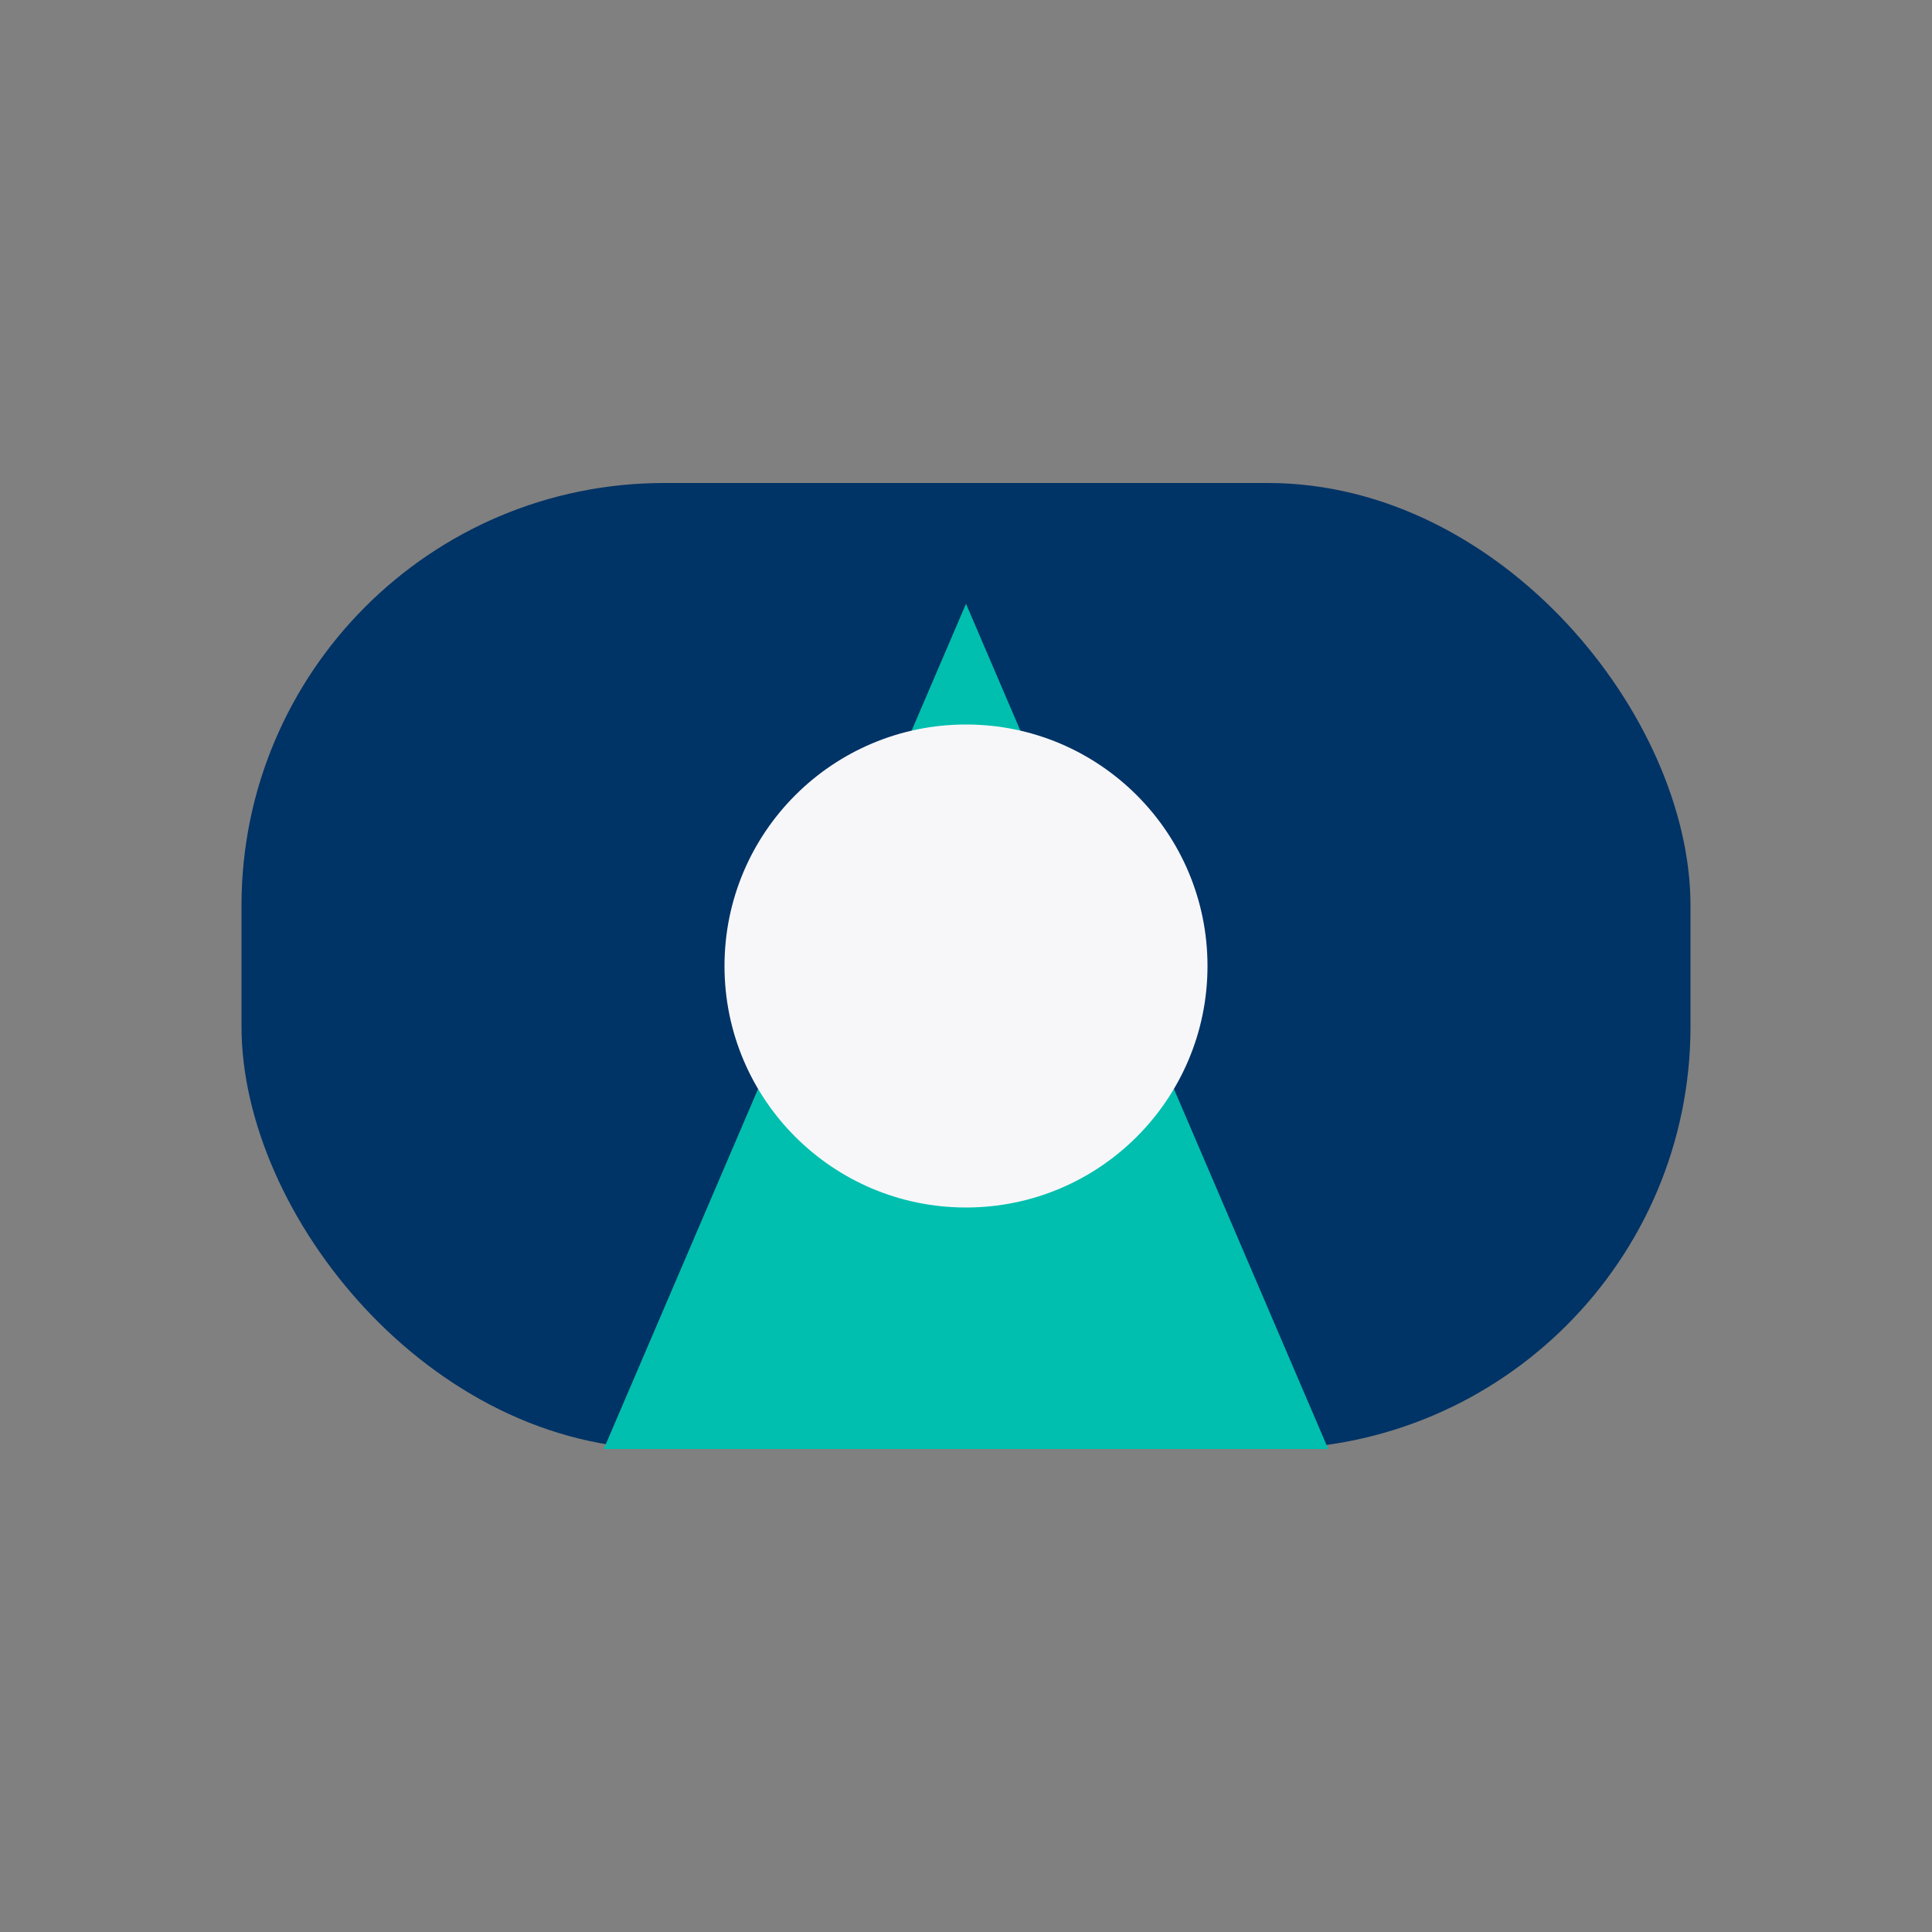
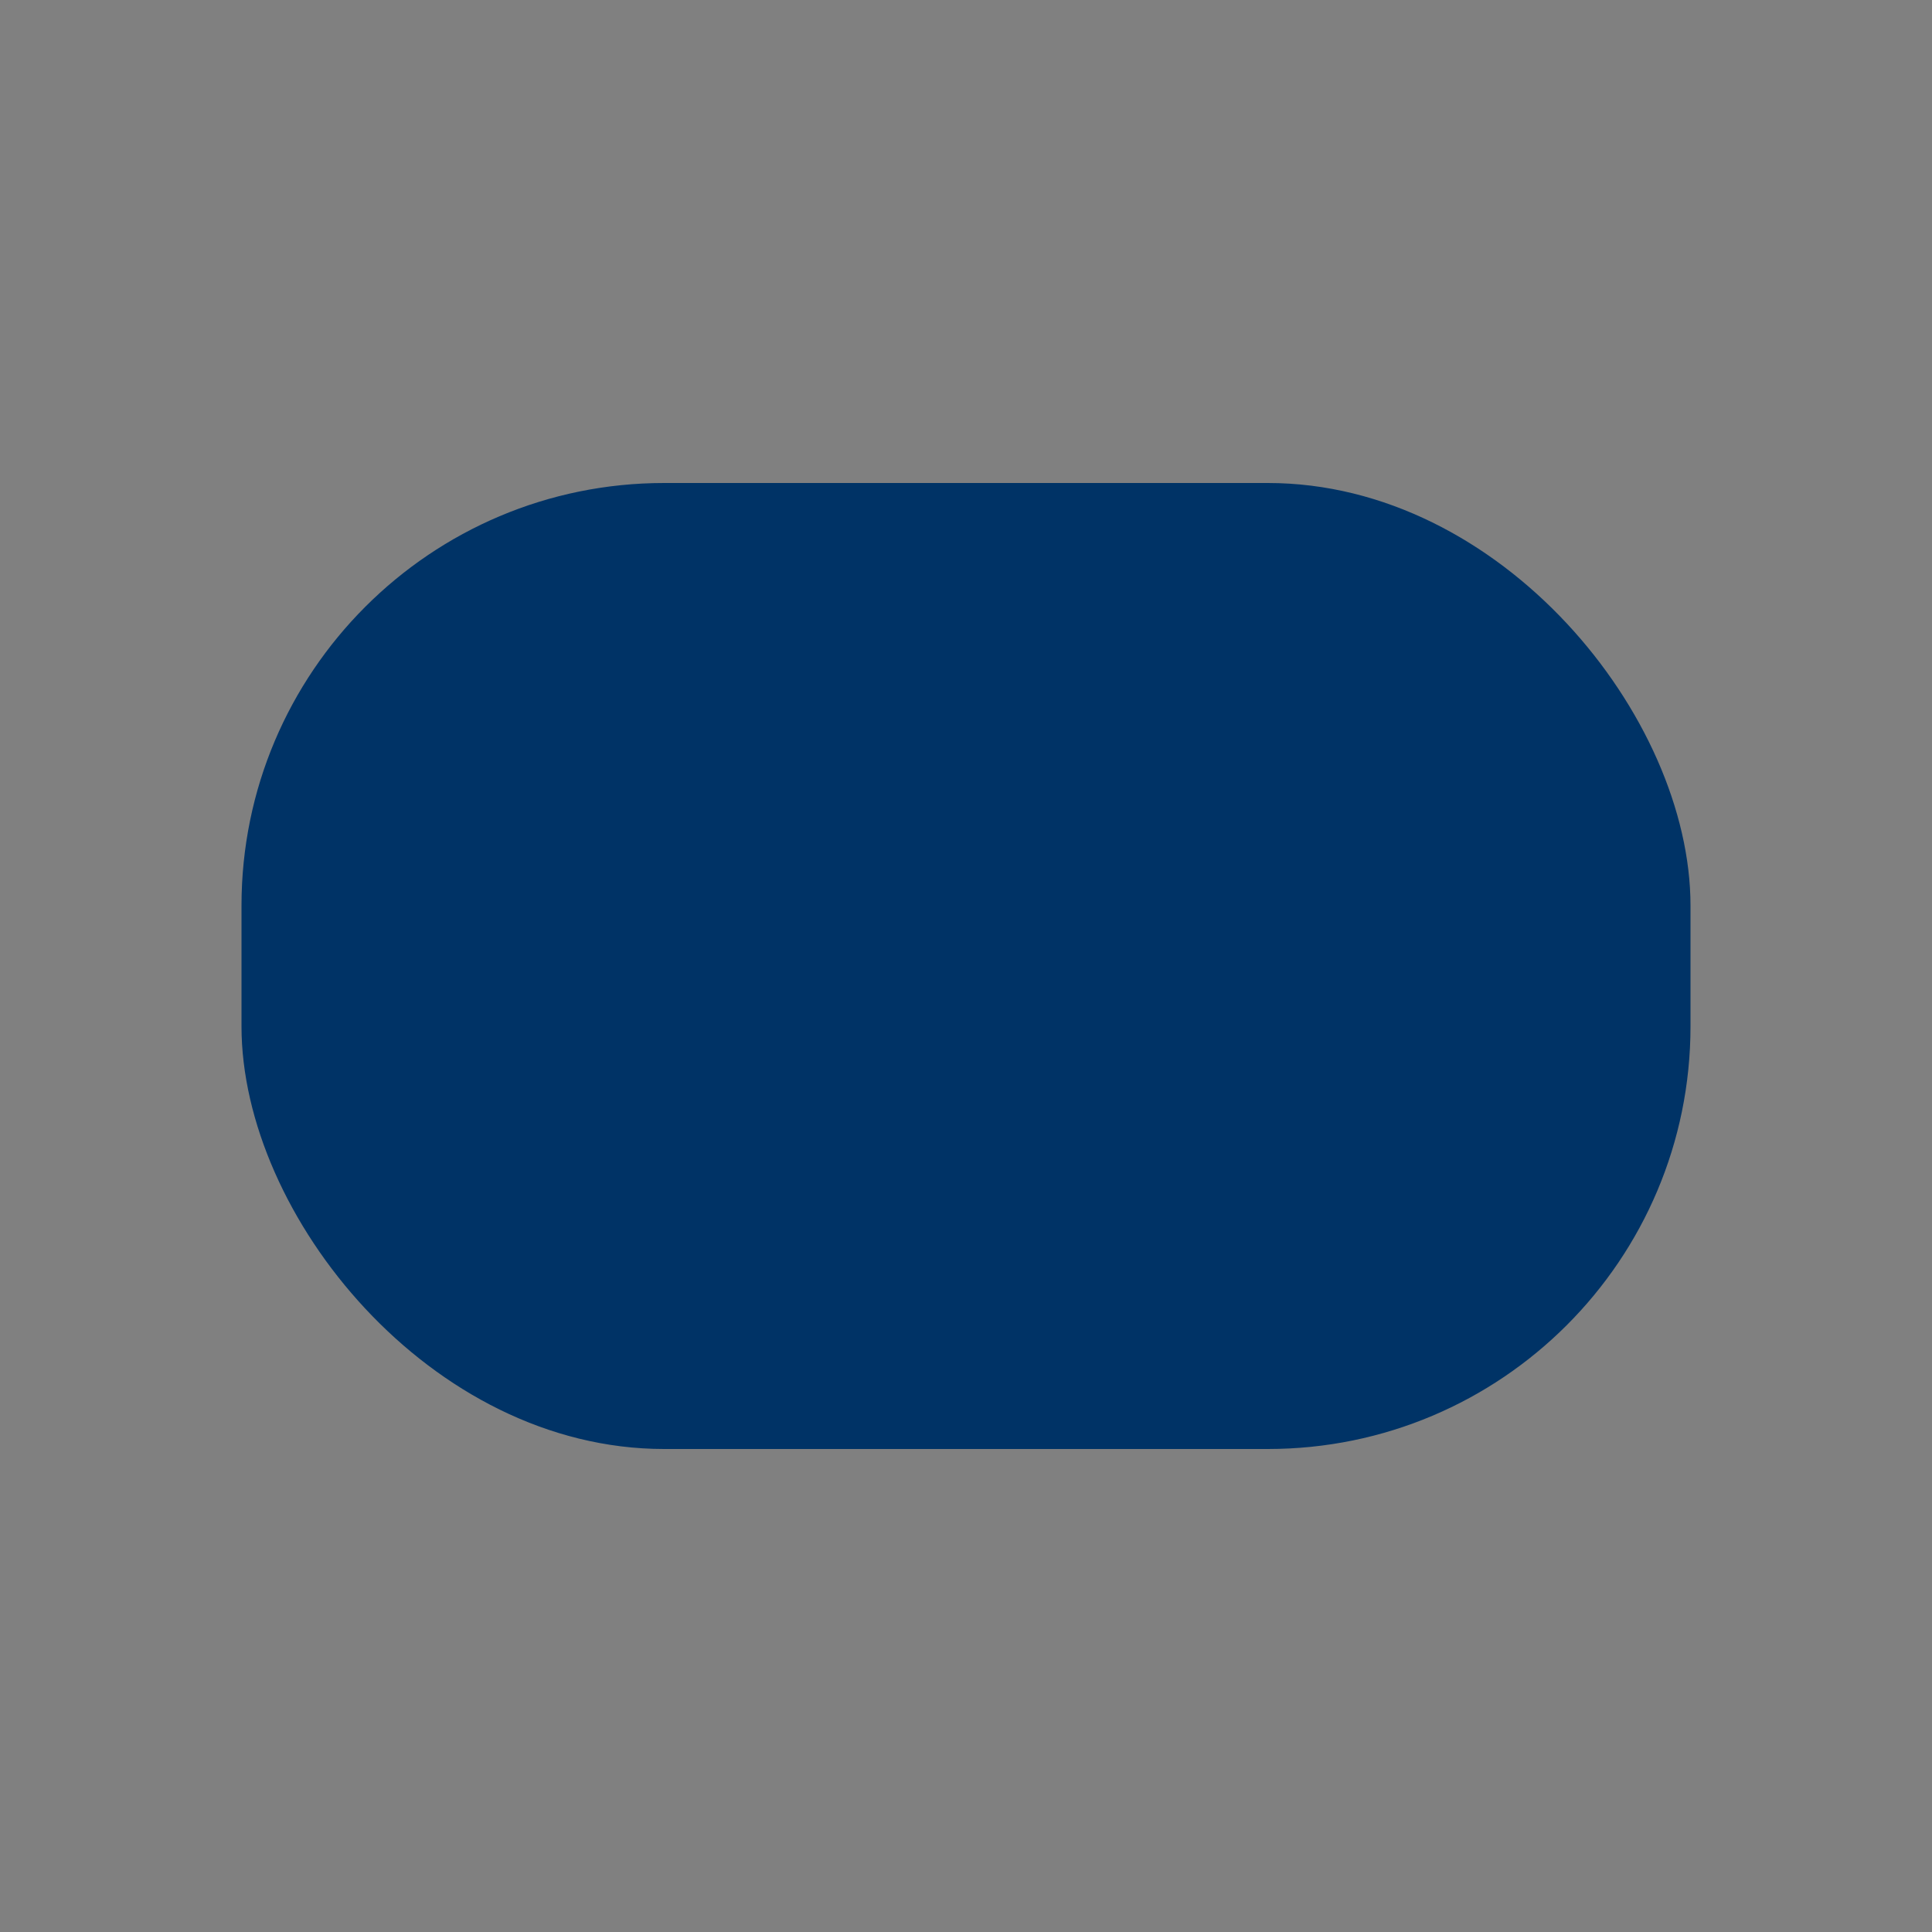
<svg xmlns="http://www.w3.org/2000/svg" width="32" height="32" viewBox="0 0 32 32">
  <rect x="0" y="0" width="32" height="32" fill="#808080" stroke="none" />
  <rect x="4" y="8" width="24" height="16" rx="7" fill="#003366" />
-   <polygon points="10,24 16,10 22,24" fill="#00BFAE" />
-   <circle cx="16" cy="16" r="4" fill="#F7F7FA" />
</svg>